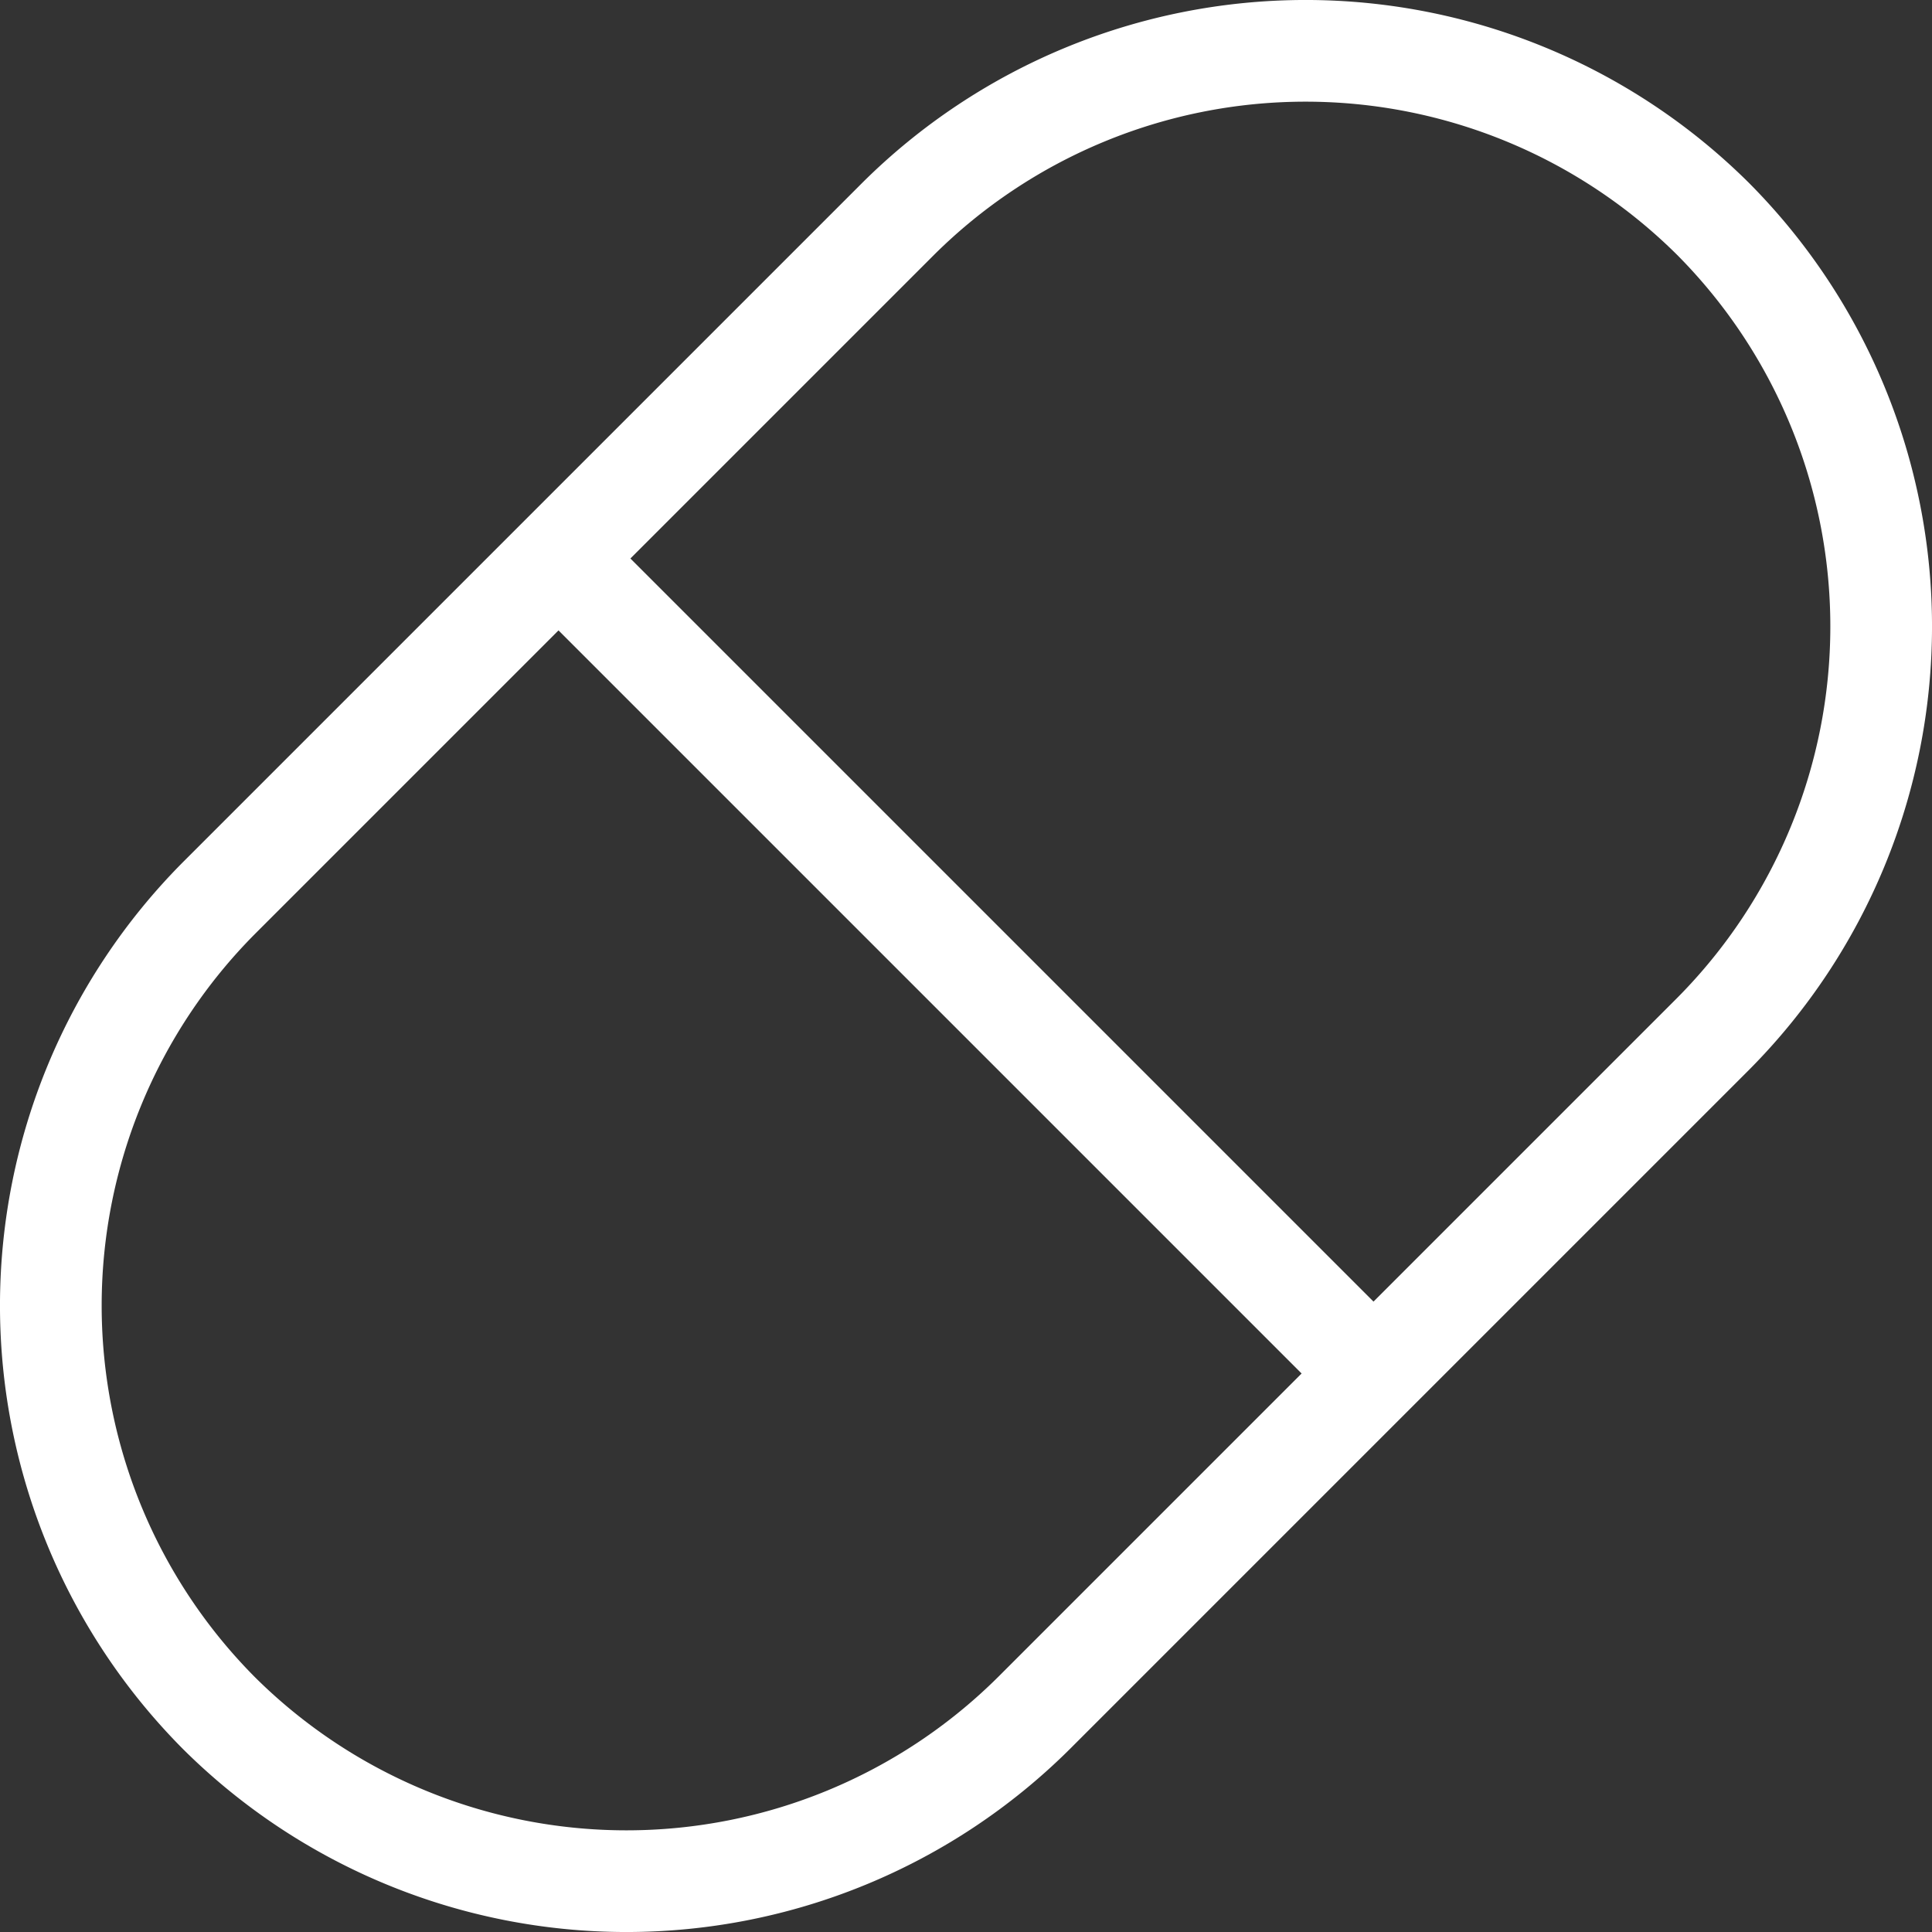
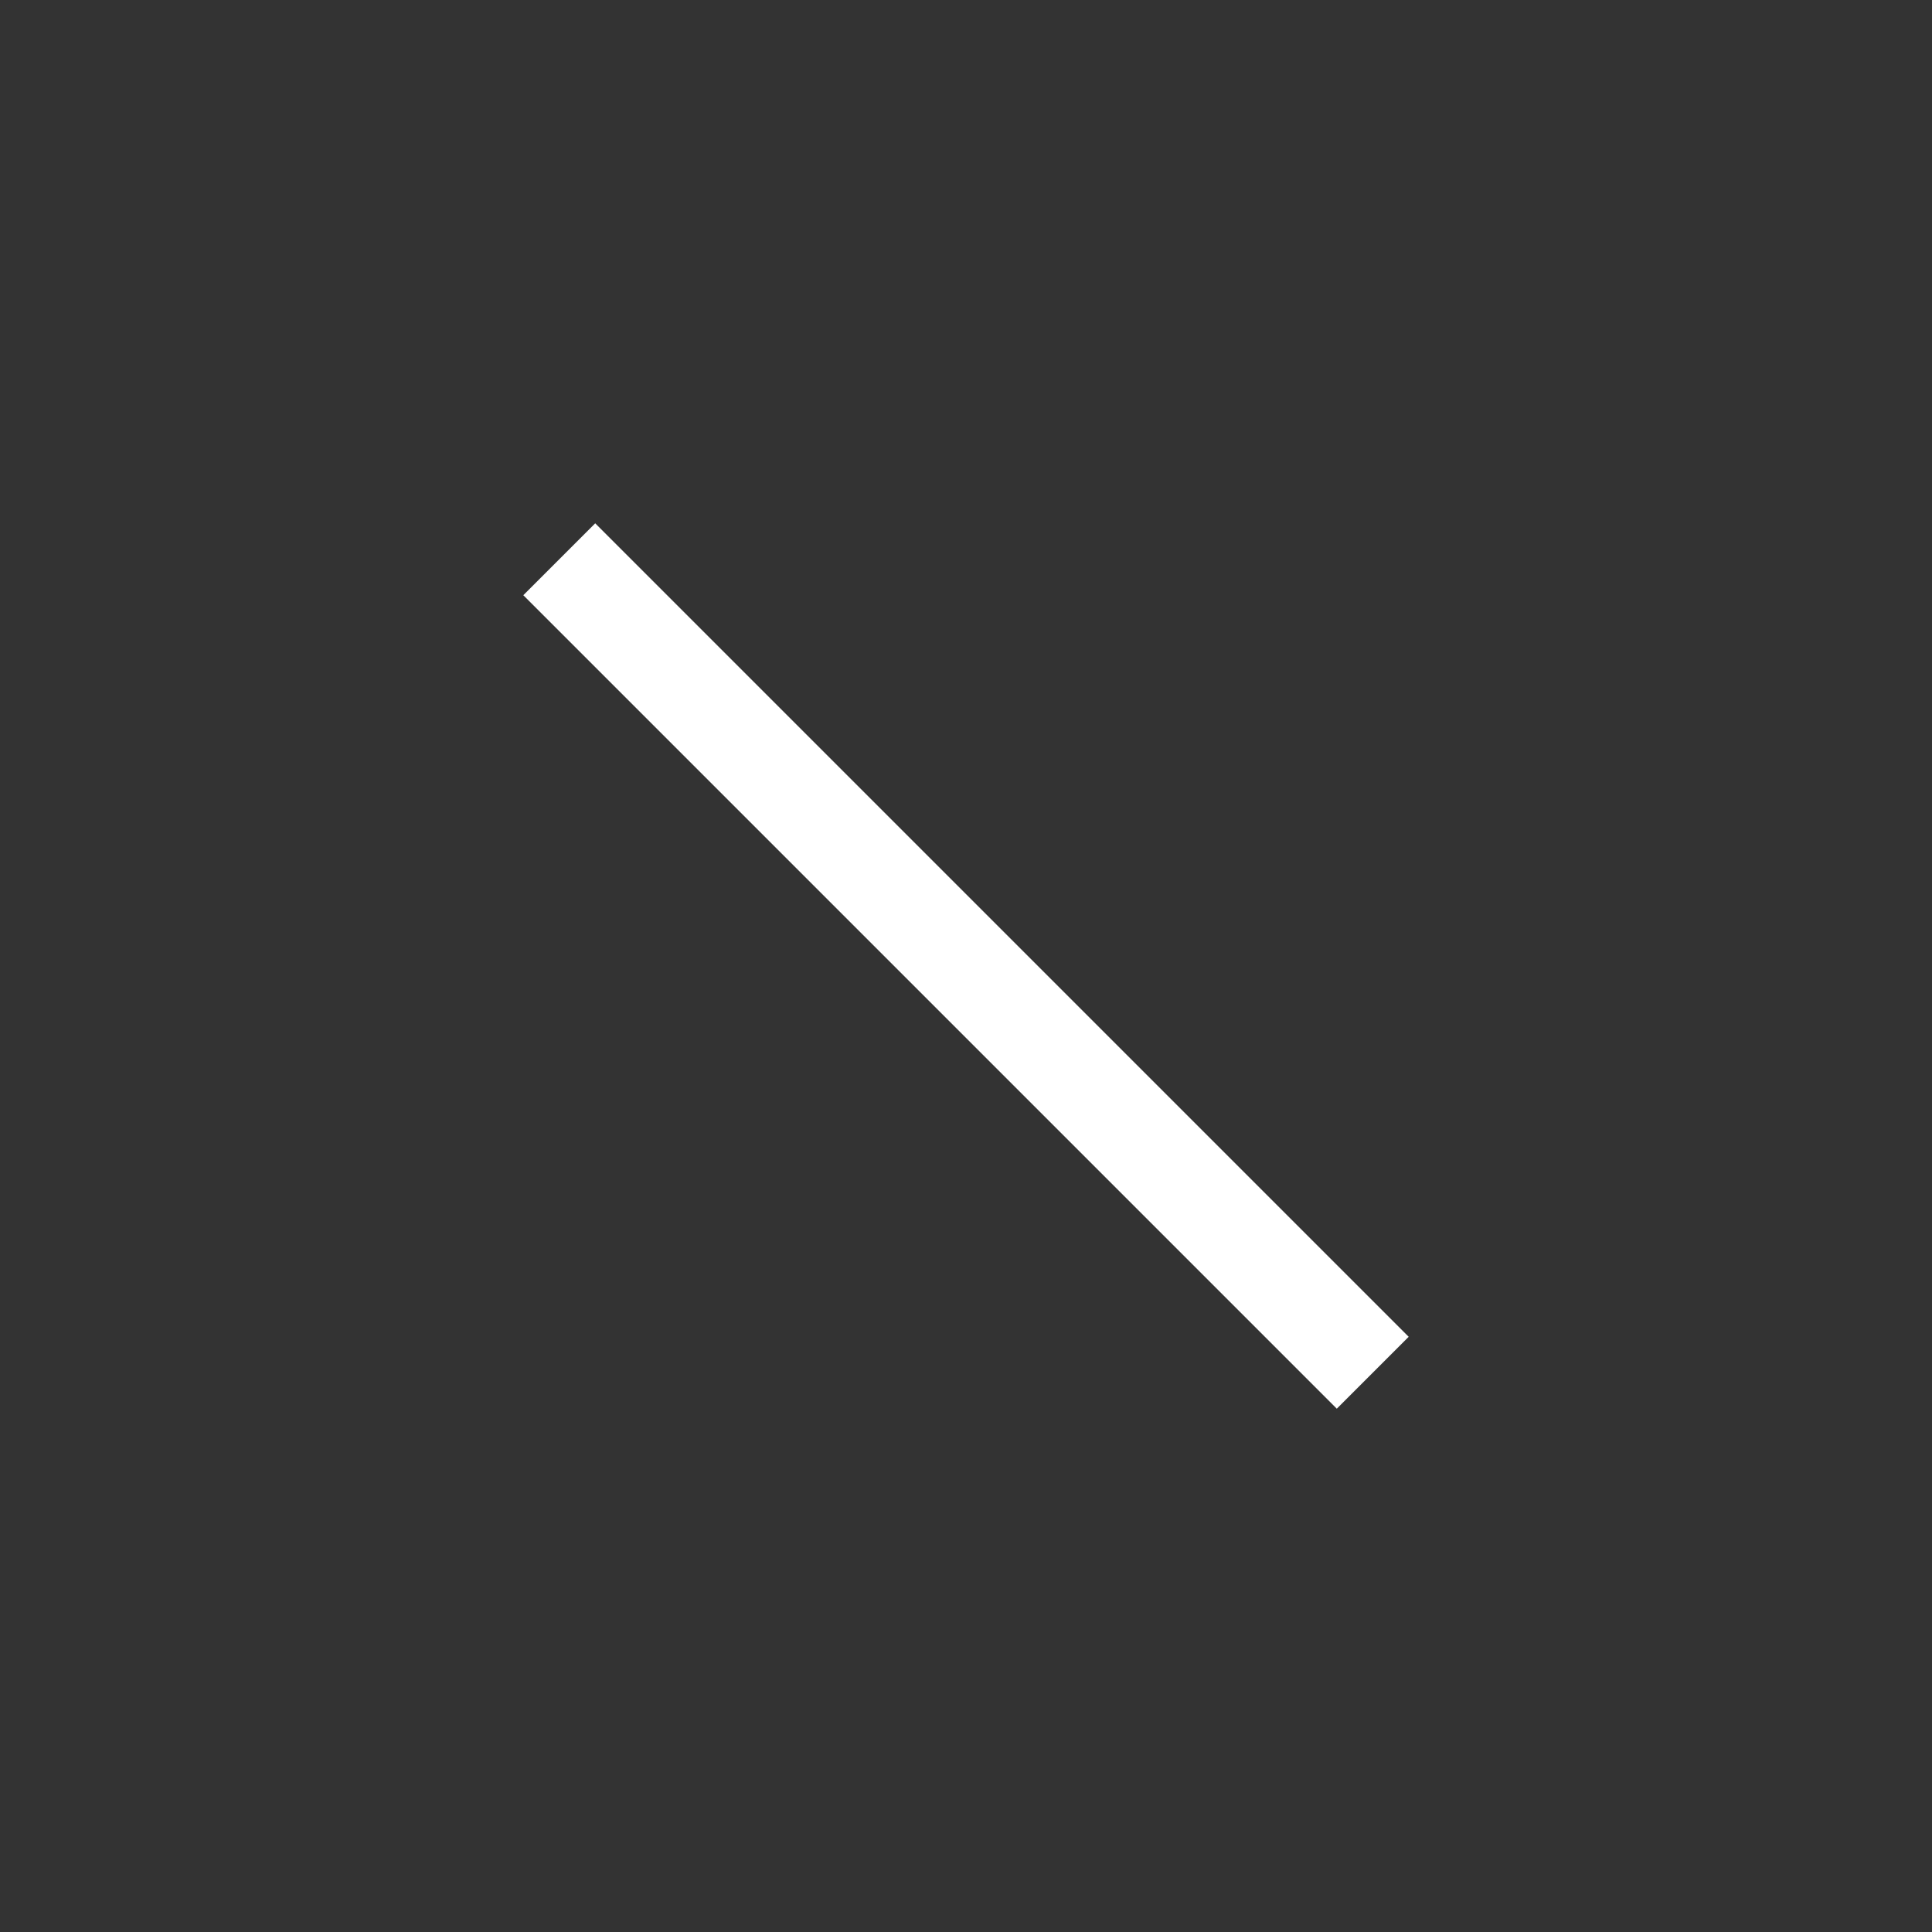
<svg xmlns="http://www.w3.org/2000/svg" viewBox="0 0 57 57">
  <rect x="0" y="0" width="57" height="57" fill="#333333" stroke="none" />
  <g transform="translate(-3.55 -3.55)">
    <line x2="24" y2="24" transform="translate(20.05 20.05)" fill="none" stroke="#fff" stroke-miterlimit="10" stroke-width="3" />
-     <path d="M10.009,54.091h0a17.052,17.052,0,0,1,0-24.045L30.046,10.009a17.052,17.052,0,0,1,24.045,0h0a17.052,17.052,0,0,1,0,24.045L34.054,54.091A17.052,17.052,0,0,1,10.009,54.091Z" fill="none" stroke="#fff" stroke-linecap="square" stroke-miterlimit="10" stroke-width="3" />
  </g>
</svg>